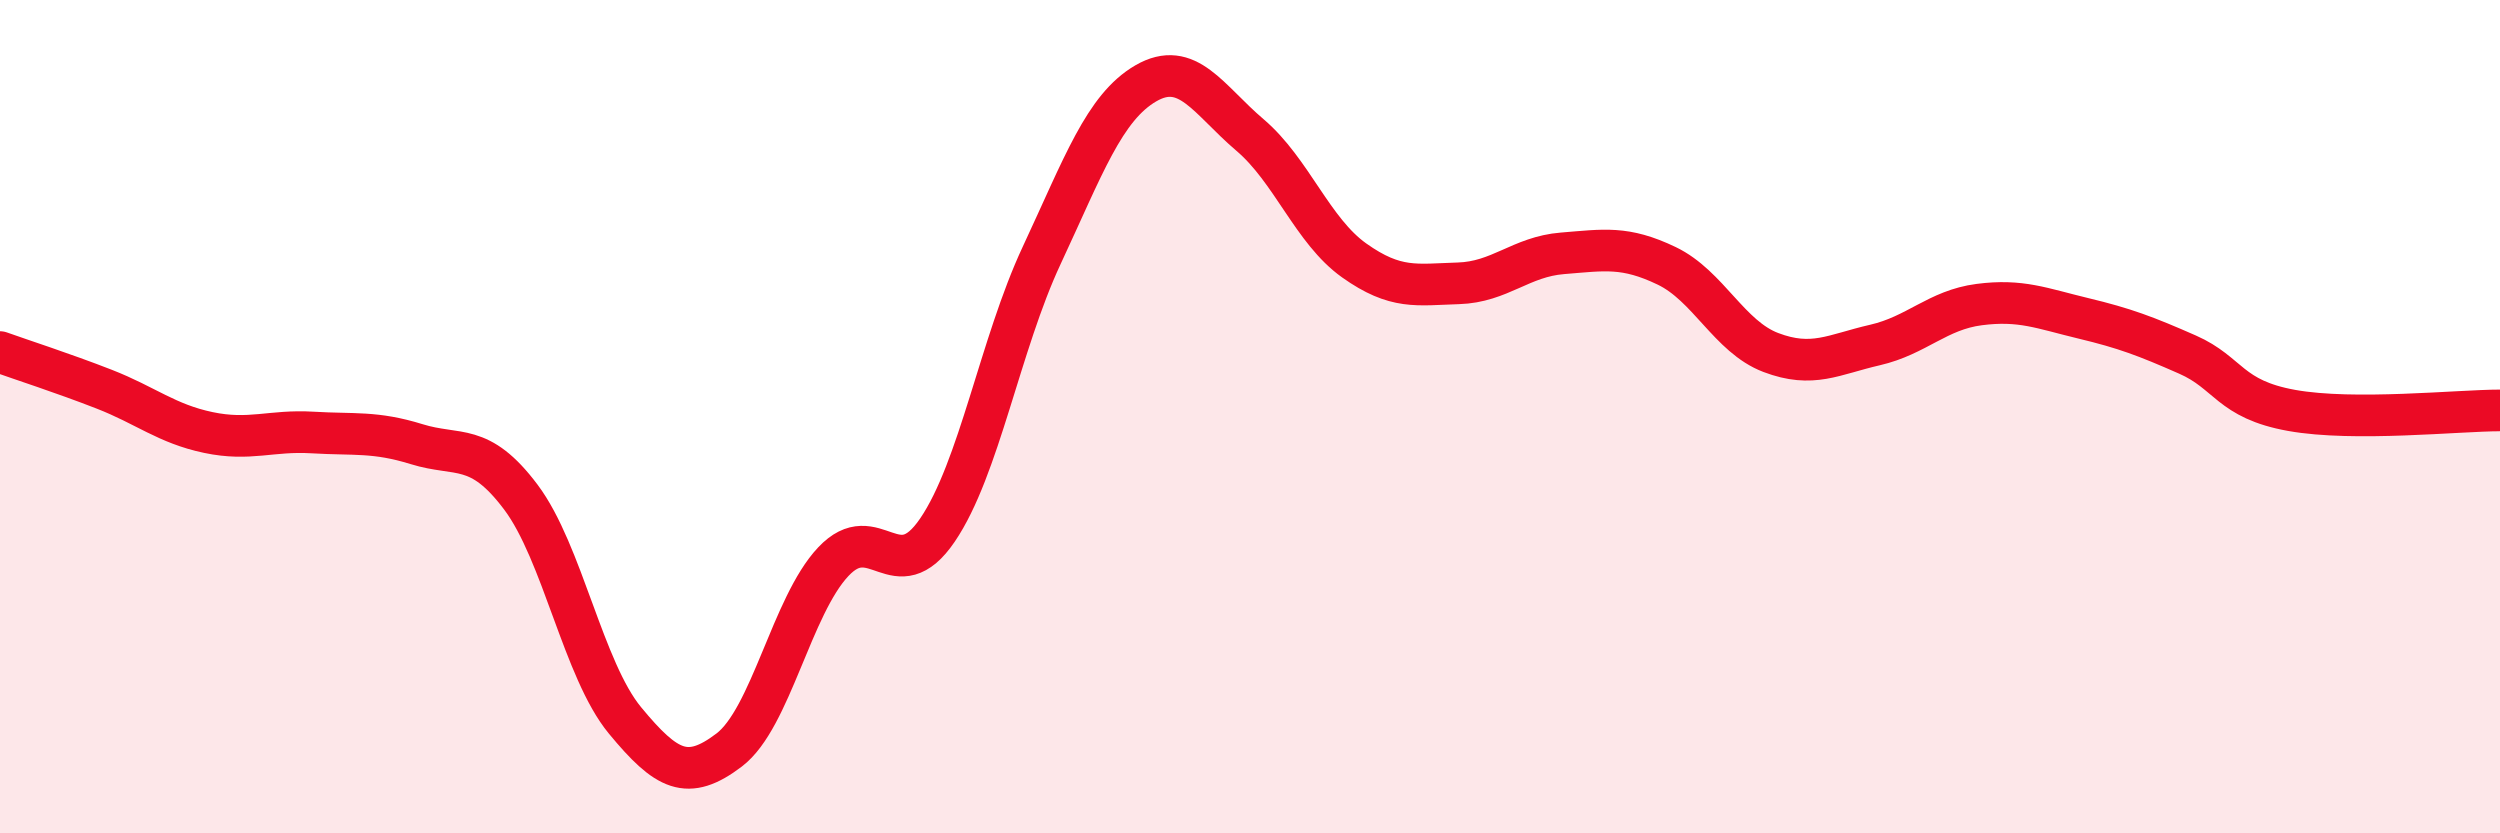
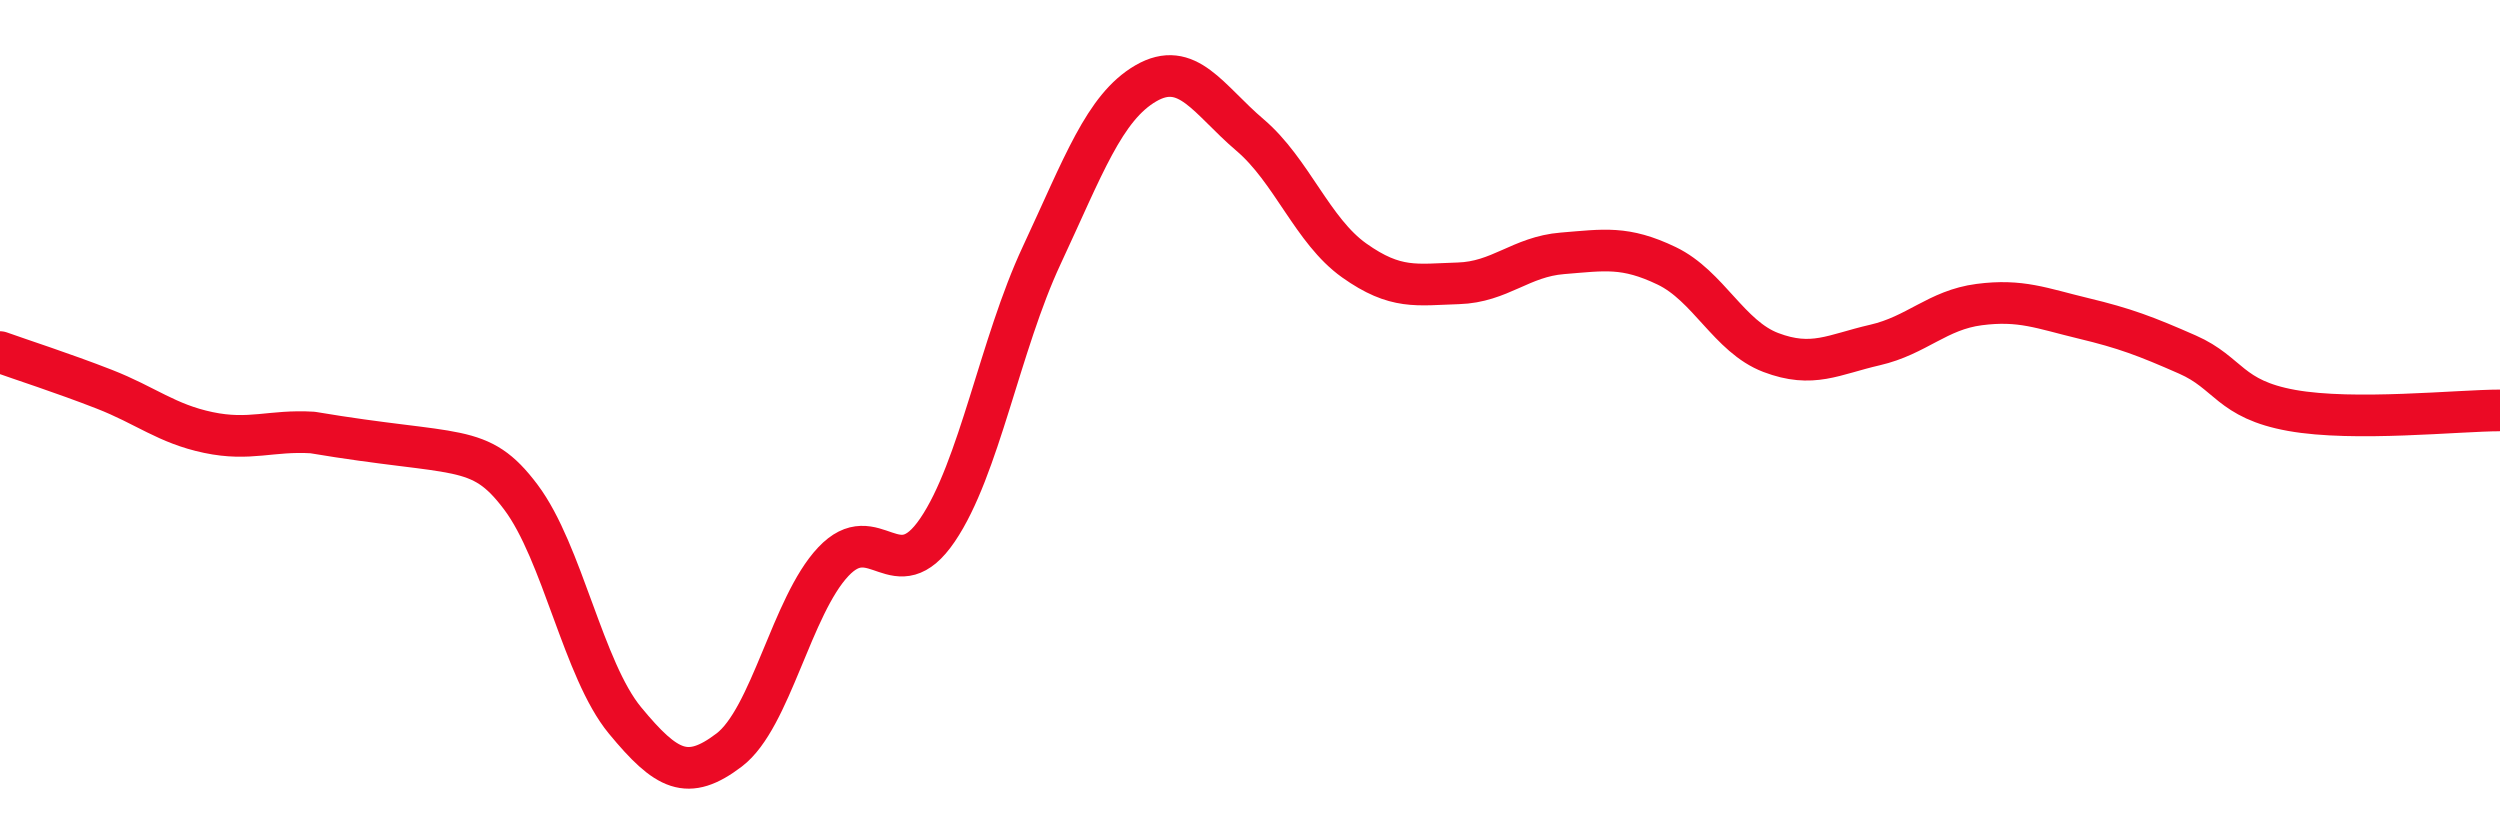
<svg xmlns="http://www.w3.org/2000/svg" width="60" height="20" viewBox="0 0 60 20">
-   <path d="M 0,8.45 C 0.5,8.63 1.5,8.95 2.5,9.34 C 3.5,9.73 4,10.17 5,10.38 C 6,10.59 6.5,10.32 7.5,10.38 C 8.5,10.44 9,10.35 10,10.66 C 11,10.97 11.5,10.6 12.5,11.93 C 13.5,13.26 14,16.08 15,17.29 C 16,18.5 16.5,18.76 17.5,18 C 18.5,17.24 19,14.54 20,13.48 C 21,12.42 21.5,14.19 22.5,12.72 C 23.5,11.25 24,8.27 25,6.13 C 26,3.99 26.5,2.58 27.5,2 C 28.5,1.42 29,2.39 30,3.24 C 31,4.09 31.5,5.54 32.5,6.25 C 33.5,6.96 34,6.83 35,6.8 C 36,6.77 36.5,6.16 37.5,6.08 C 38.5,6 39,5.9 40,6.38 C 41,6.86 41.5,8.08 42.5,8.46 C 43.5,8.84 44,8.51 45,8.28 C 46,8.05 46.5,7.44 47.5,7.31 C 48.5,7.18 49,7.4 50,7.64 C 51,7.88 51.5,8.07 52.5,8.51 C 53.5,8.95 53.5,9.58 55,9.85 C 56.5,10.12 59,9.85 60,9.85L60 20L0 20Z" fill="#EB0A25" opacity="0.1" stroke-linecap="round" stroke-linejoin="round" />
-   <path d="M 0,8.45 C 0.5,8.63 1.5,8.95 2.5,9.34 C 3.5,9.73 4,10.17 5,10.38 C 6,10.59 6.5,10.32 7.5,10.38 C 8.5,10.44 9,10.35 10,10.66 C 11,10.97 11.5,10.6 12.5,11.93 C 13.5,13.26 14,16.08 15,17.29 C 16,18.5 16.5,18.76 17.5,18 C 18.5,17.24 19,14.54 20,13.48 C 21,12.42 21.5,14.19 22.5,12.72 C 23.5,11.25 24,8.27 25,6.13 C 26,3.99 26.5,2.58 27.5,2 C 28.5,1.42 29,2.39 30,3.24 C 31,4.09 31.5,5.54 32.5,6.25 C 33.5,6.96 34,6.83 35,6.8 C 36,6.77 36.5,6.16 37.5,6.08 C 38.5,6 39,5.9 40,6.38 C 41,6.86 41.5,8.08 42.5,8.46 C 43.5,8.84 44,8.51 45,8.28 C 46,8.05 46.5,7.44 47.5,7.31 C 48.5,7.18 49,7.4 50,7.64 C 51,7.88 51.5,8.07 52.5,8.51 C 53.5,8.95 53.5,9.58 55,9.85 C 56.5,10.12 59,9.85 60,9.85" stroke="#EB0A25" stroke-width="1" fill="none" stroke-linecap="round" stroke-linejoin="round" />
+   <path d="M 0,8.45 C 0.5,8.63 1.5,8.95 2.5,9.34 C 3.5,9.73 4,10.17 5,10.38 C 6,10.59 6.5,10.32 7.5,10.38 C 11,10.97 11.5,10.6 12.5,11.93 C 13.5,13.26 14,16.08 15,17.29 C 16,18.5 16.5,18.76 17.5,18 C 18.5,17.24 19,14.54 20,13.48 C 21,12.42 21.5,14.19 22.5,12.72 C 23.5,11.25 24,8.27 25,6.13 C 26,3.99 26.5,2.58 27.5,2 C 28.5,1.42 29,2.39 30,3.24 C 31,4.09 31.5,5.54 32.5,6.25 C 33.5,6.96 34,6.83 35,6.8 C 36,6.77 36.5,6.16 37.5,6.08 C 38.5,6 39,5.9 40,6.38 C 41,6.86 41.5,8.08 42.5,8.46 C 43.5,8.84 44,8.51 45,8.28 C 46,8.05 46.5,7.44 47.5,7.31 C 48.5,7.18 49,7.4 50,7.64 C 51,7.88 51.5,8.07 52.5,8.51 C 53.5,8.95 53.5,9.58 55,9.85 C 56.5,10.12 59,9.85 60,9.85" stroke="#EB0A25" stroke-width="1" fill="none" stroke-linecap="round" stroke-linejoin="round" />
</svg>